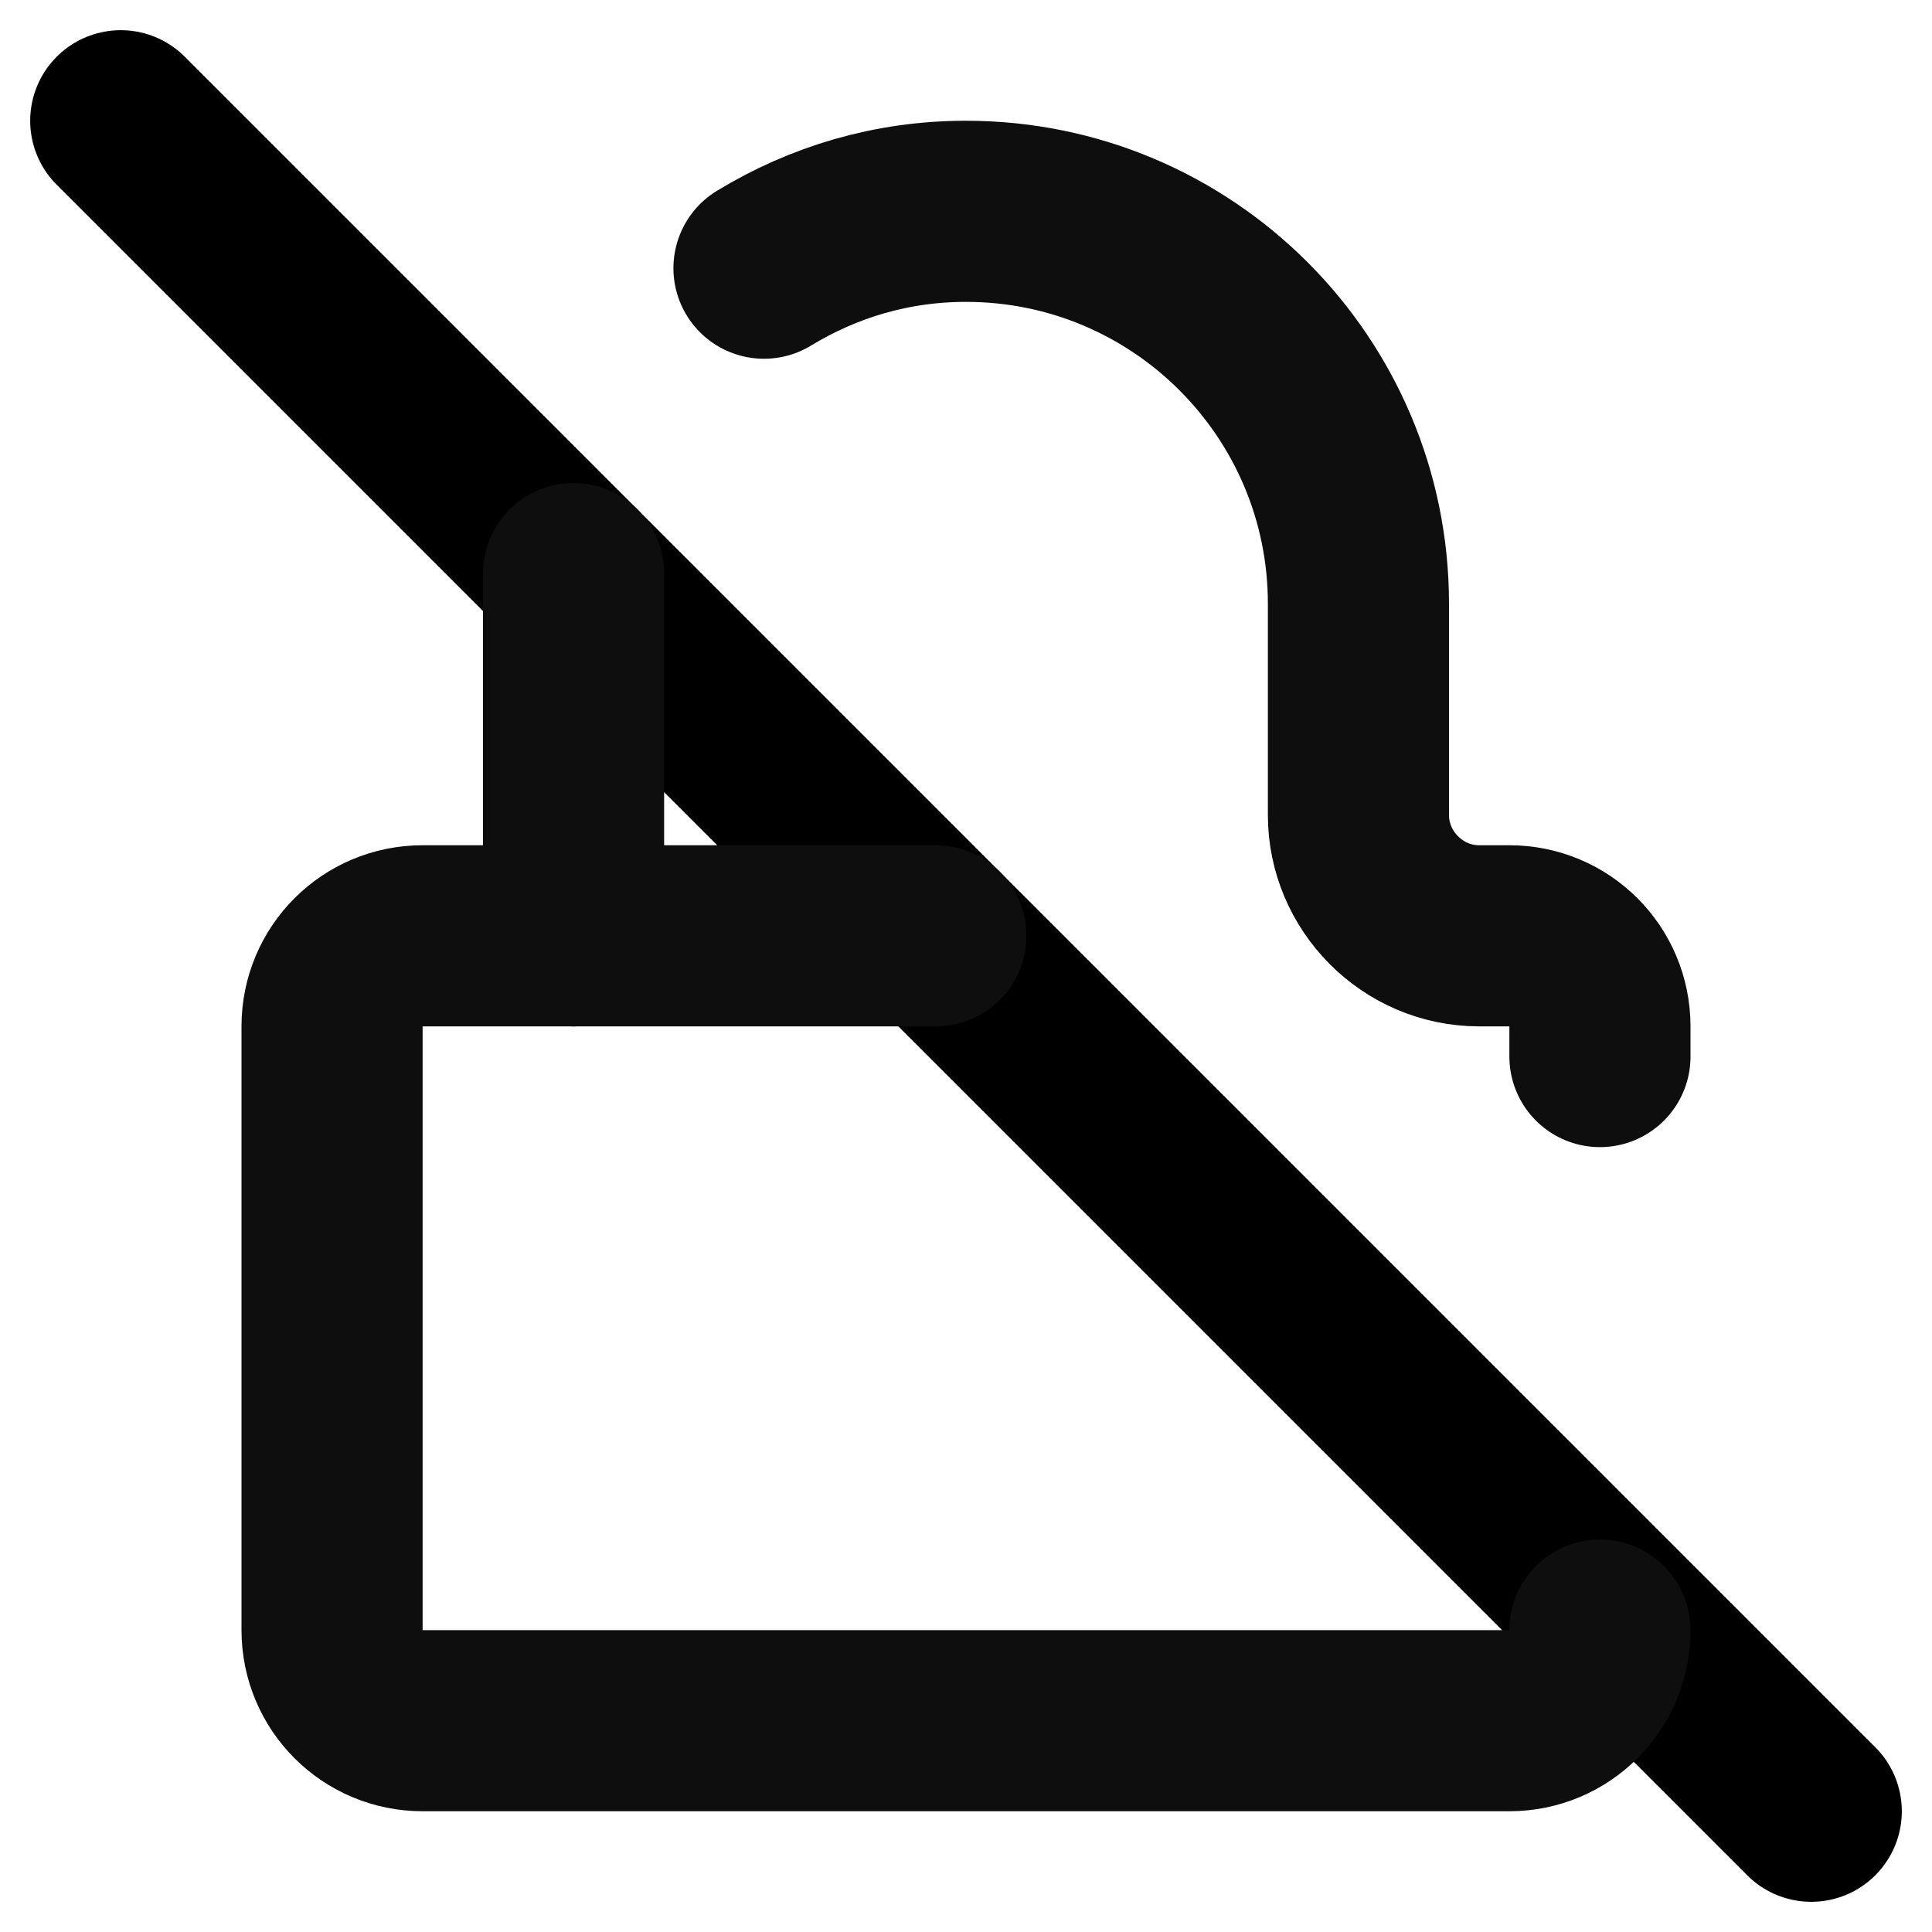
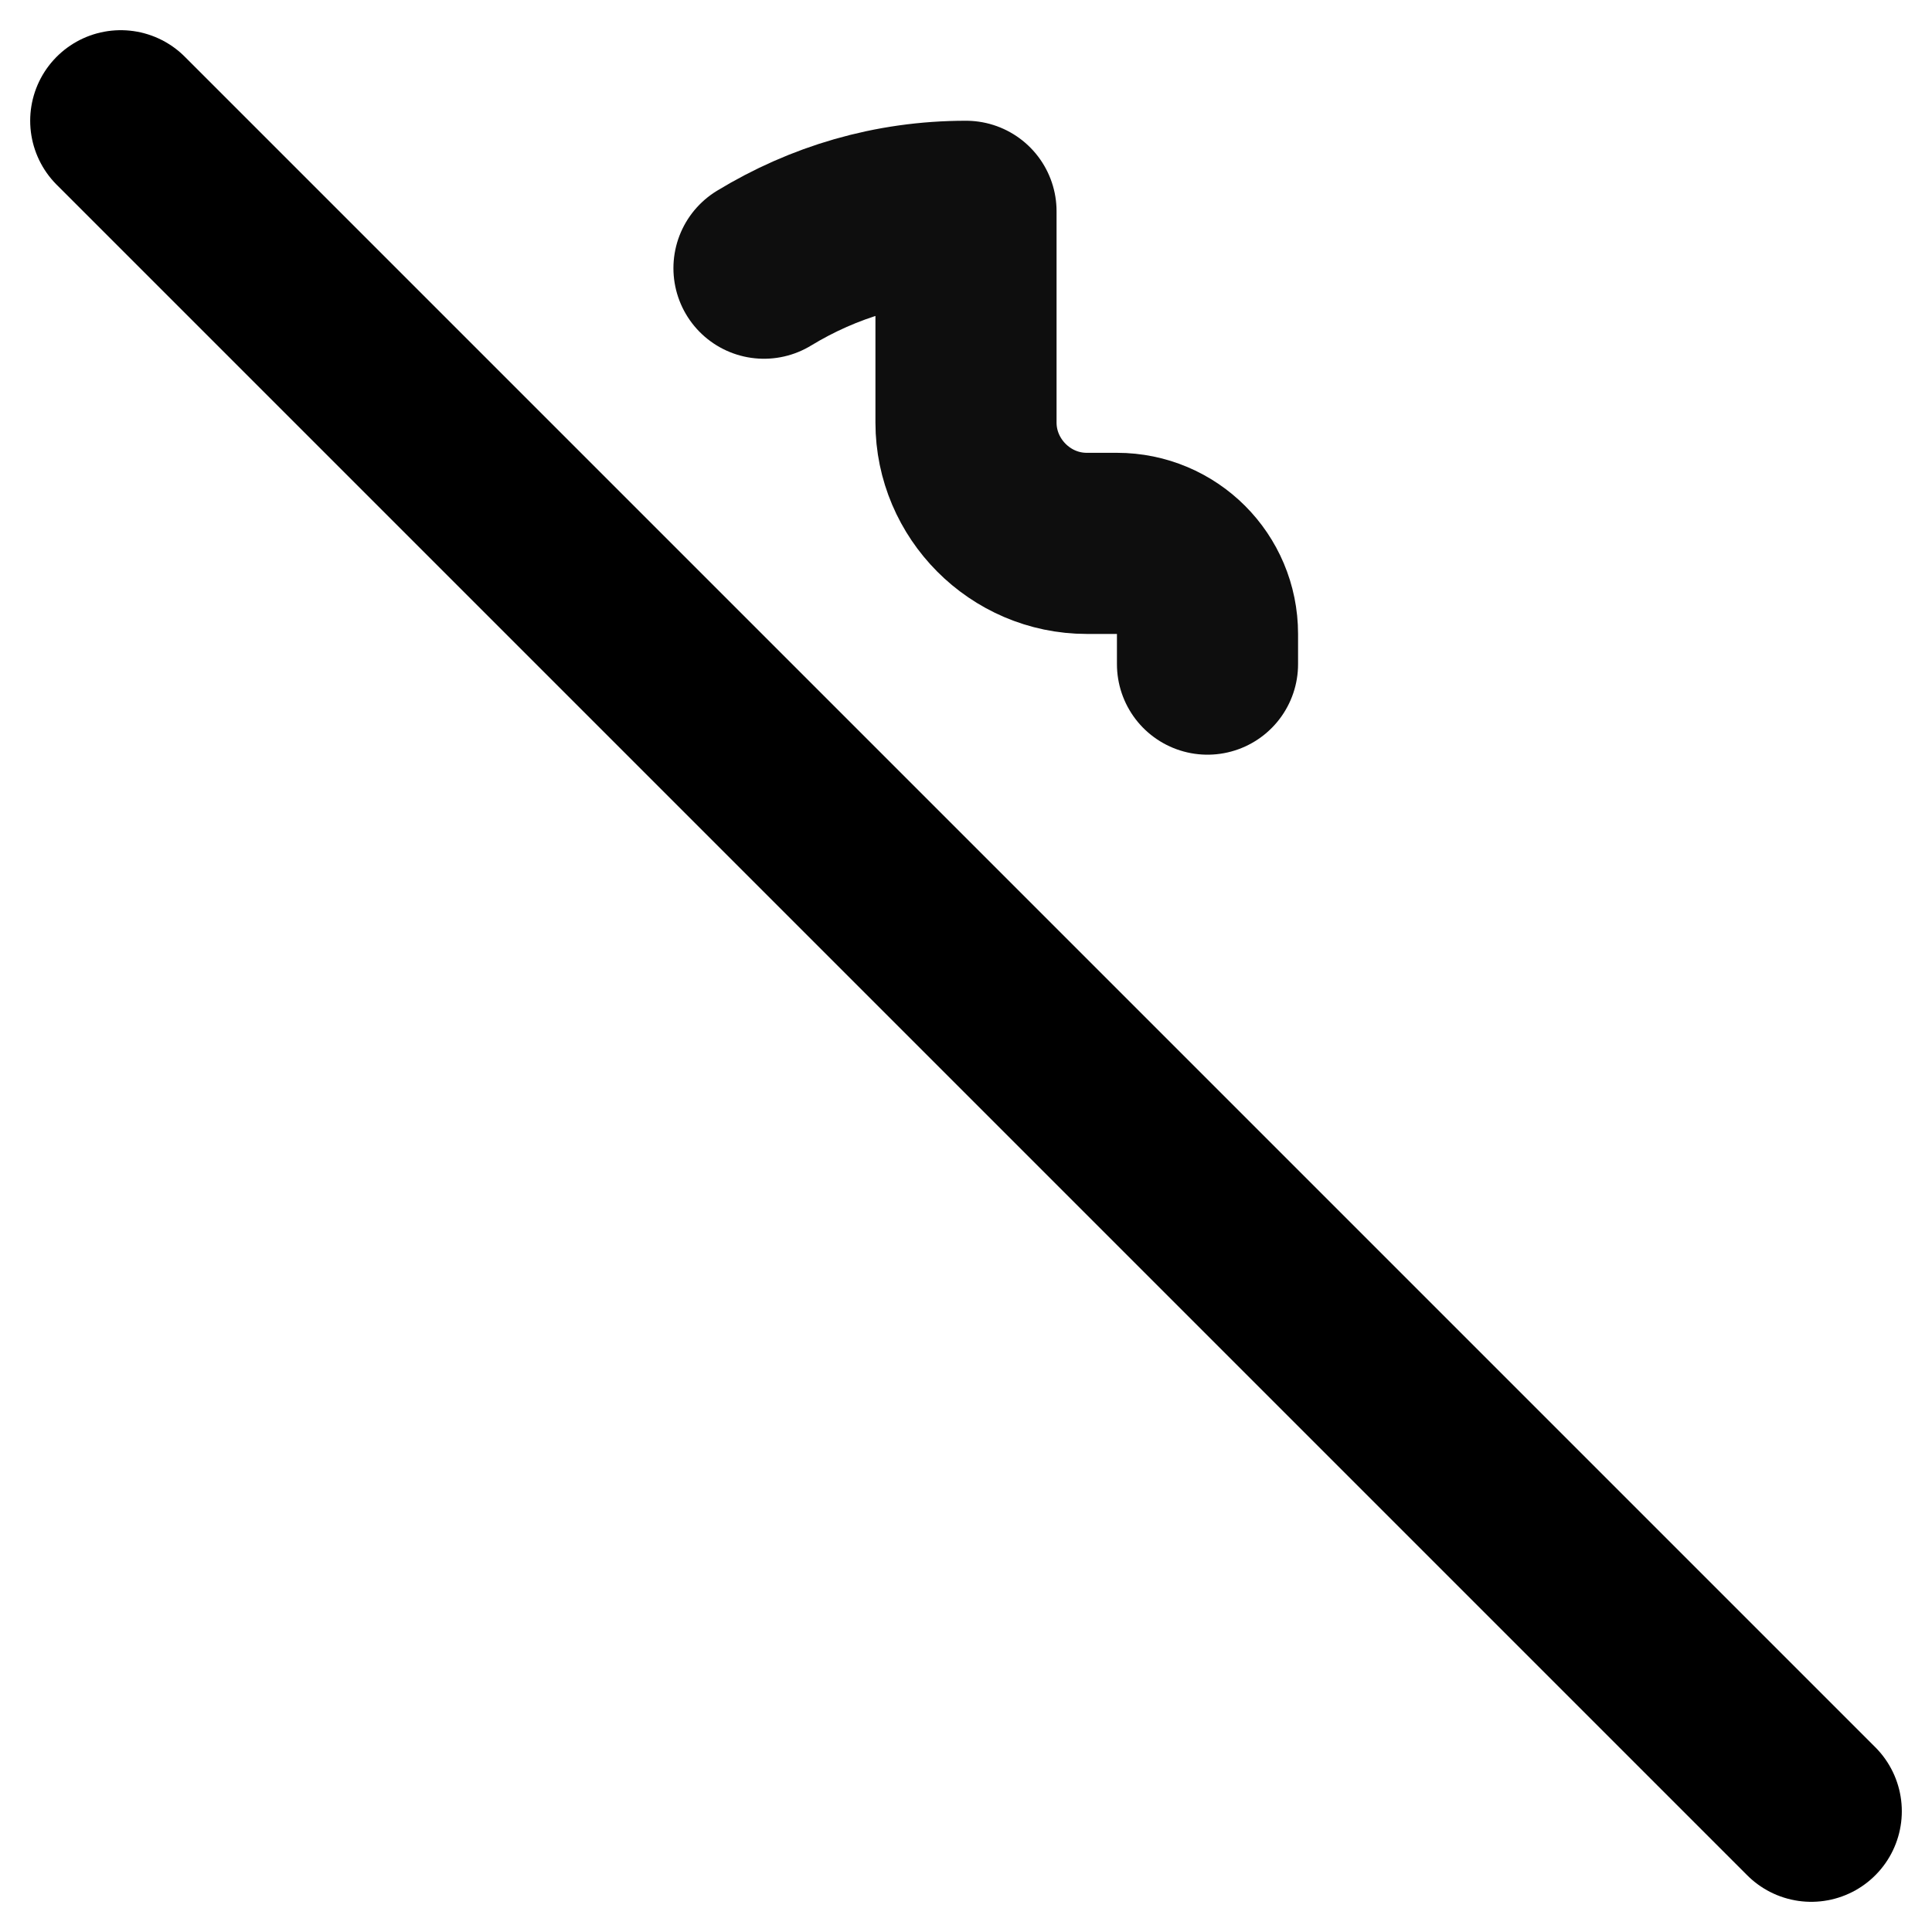
<svg xmlns="http://www.w3.org/2000/svg" xmlns:ns1="http://sodipodi.sourceforge.net/DTD/sodipodi-0.dtd" xmlns:ns2="http://www.inkscape.org/namespaces/inkscape" width="16" height="16" viewBox="0 0 16 16" version="1.1" id="svg10" ns1:docname="lock-slash.svg" ns2:version="1.0.2 (e86c870879, 2021-01-15)" ns2:export-xdpi="192" ns2:export-ydpi="192" style="fill:none;stroke:currentColor;stroke-width:1.5;stroke-linecap:round;stroke-linejoin:round">
  <defs id="defs14" />
  <ns1:namedview pagecolor="#ffffff" bordercolor="#666666" borderopacity="1" objecttolerance="10" gridtolerance="10" guidetolerance="10" ns2:pageopacity="0" ns2:pageshadow="2" ns2:window-width="1920" ns2:window-height="992" id="namedview12" showgrid="true" ns2:zoom="64" ns2:cx="7.4967517" ns2:cy="12.422096" ns2:window-x="1536" ns2:window-y="0" ns2:window-maximized="1" ns2:current-layer="svg10" showguides="false" ns2:document-rotation="0">
    <ns2:grid type="xygrid" id="grid823" />
  </ns1:namedview>
-   <path style="opacity:1;fill:none;fill-opacity:1;fill-rule:evenodd;stroke:#0e0e0e;stroke-width:1.5;stroke-linecap:round;stroke-linejoin:round;stroke-miterlimit:4;stroke-dasharray:none;stroke-dashoffset:0;stroke-opacity:1;paint-order:markers stroke fill" d="M 6.327,2.221 C 6.819,1.922 7.383,1.75 8,1.75 c 1.795,0 3.25,1.455 3.25,3.25 v 1.75 c 0,0.545 0.448,1 1,1 h 0.25 c 0.415,0 0.75,0.335 0.75,0.75 v 0.25" id="path825" ns1:nodetypes="cssccssc" />
+   <path style="opacity:1;fill:none;fill-opacity:1;fill-rule:evenodd;stroke:#0e0e0e;stroke-width:1.5;stroke-linecap:round;stroke-linejoin:round;stroke-miterlimit:4;stroke-dasharray:none;stroke-dashoffset:0;stroke-opacity:1;paint-order:markers stroke fill" d="M 6.327,2.221 C 6.819,1.922 7.383,1.75 8,1.75 v 1.75 c 0,0.545 0.448,1 1,1 h 0.25 c 0.415,0 0.75,0.335 0.75,0.75 v 0.25" id="path825" ns1:nodetypes="cssccssc" />
  <path style="fill:none;fill-opacity:1;fill-rule:nonzero;stroke:#000000;stroke-width:1.5;stroke-linecap:round;stroke-linejoin:round;stroke-miterlimit:4;stroke-dasharray:none;stroke-dashoffset:0;stroke-opacity:1;paint-order:normal" d="M 1,1 15,15" id="path842" />
-   <path style="opacity:1;fill:none;fill-opacity:1;fill-rule:evenodd;stroke:#0e0e0e;stroke-width:1.5;stroke-linecap:round;stroke-linejoin:round;stroke-miterlimit:4;stroke-dasharray:none;stroke-dashoffset:0;stroke-opacity:1;paint-order:markers stroke fill" d="m 13.25,13.5 c 0,0.415 -0.335,0.75 -0.75,0.75 h -9 c -0.415,0 -0.75,-0.335 -0.75,-0.75 v -5 C 2.75,8.085 3.084,7.75 3.5,7.75 h 4.25" id="path845" ns1:nodetypes="csssssc" />
-   <path style="opacity:1;fill:none;fill-opacity:1;fill-rule:evenodd;stroke:#0e0e0e;stroke-width:1.5;stroke-linecap:round;stroke-linejoin:round;stroke-miterlimit:4;stroke-dasharray:none;stroke-dashoffset:0;stroke-opacity:1;paint-order:markers stroke fill" d="m 4.75,7.75 v -3" id="path847" ns1:nodetypes="cc" />
</svg>